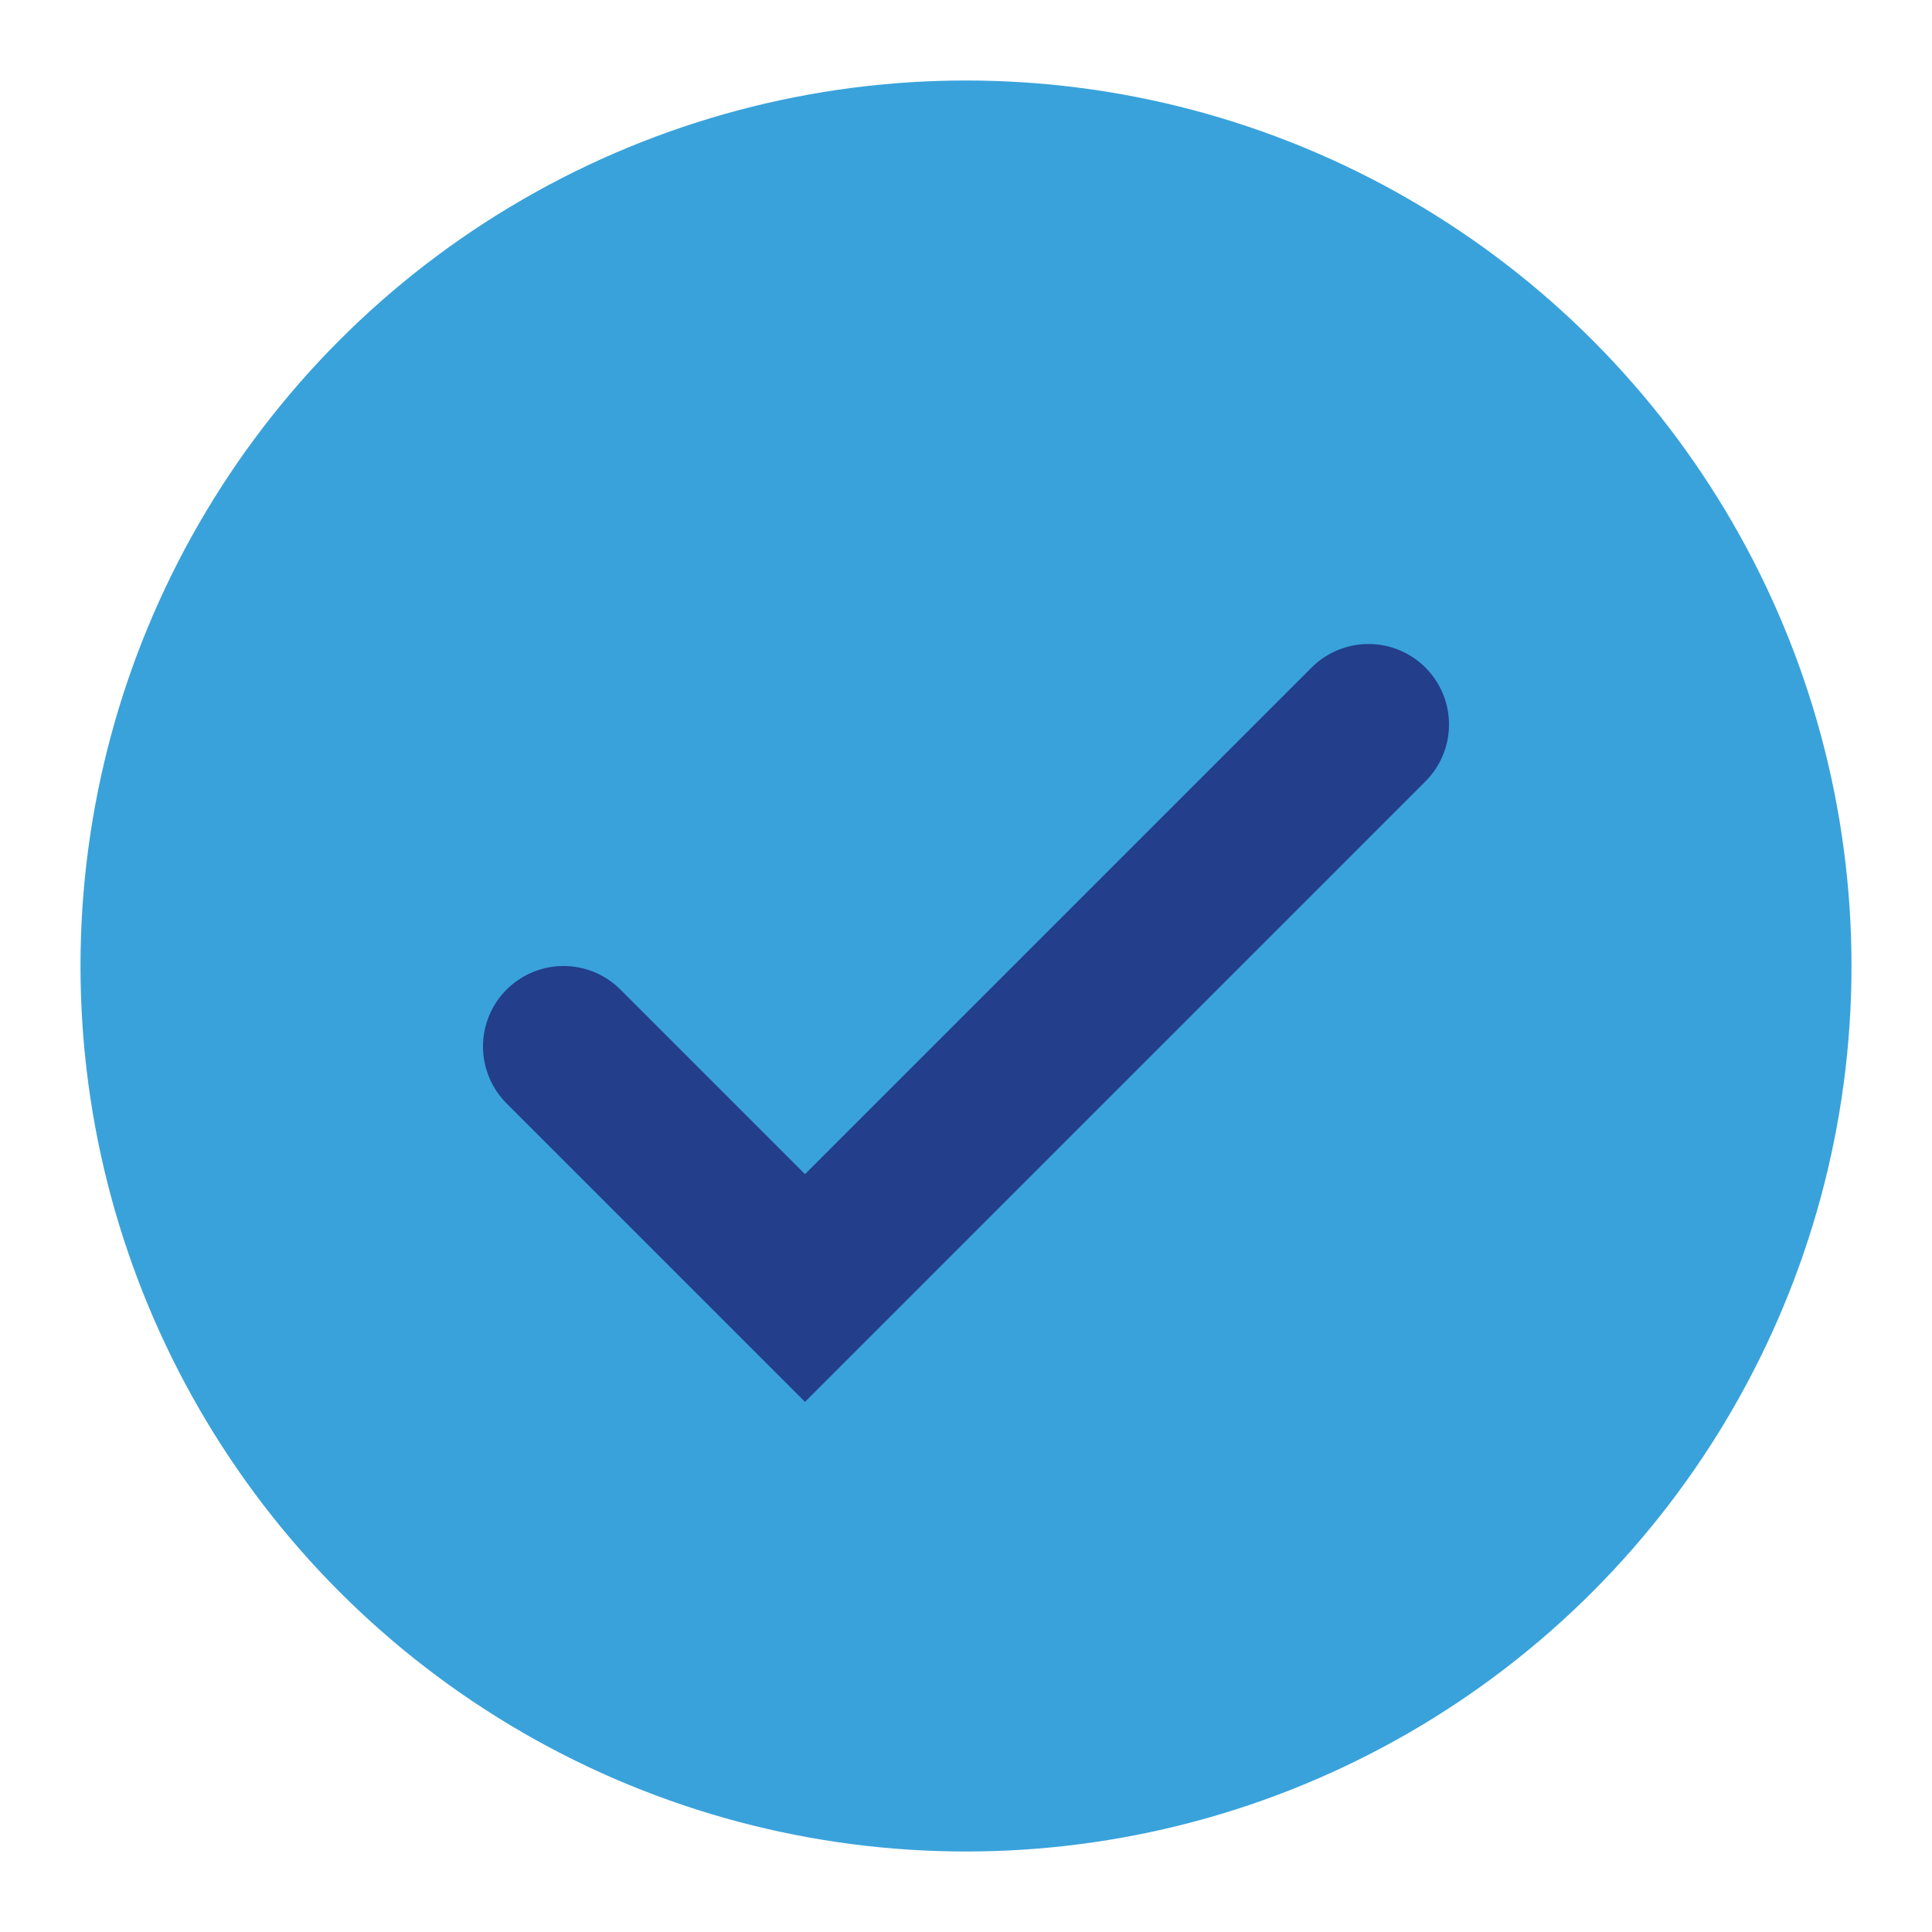
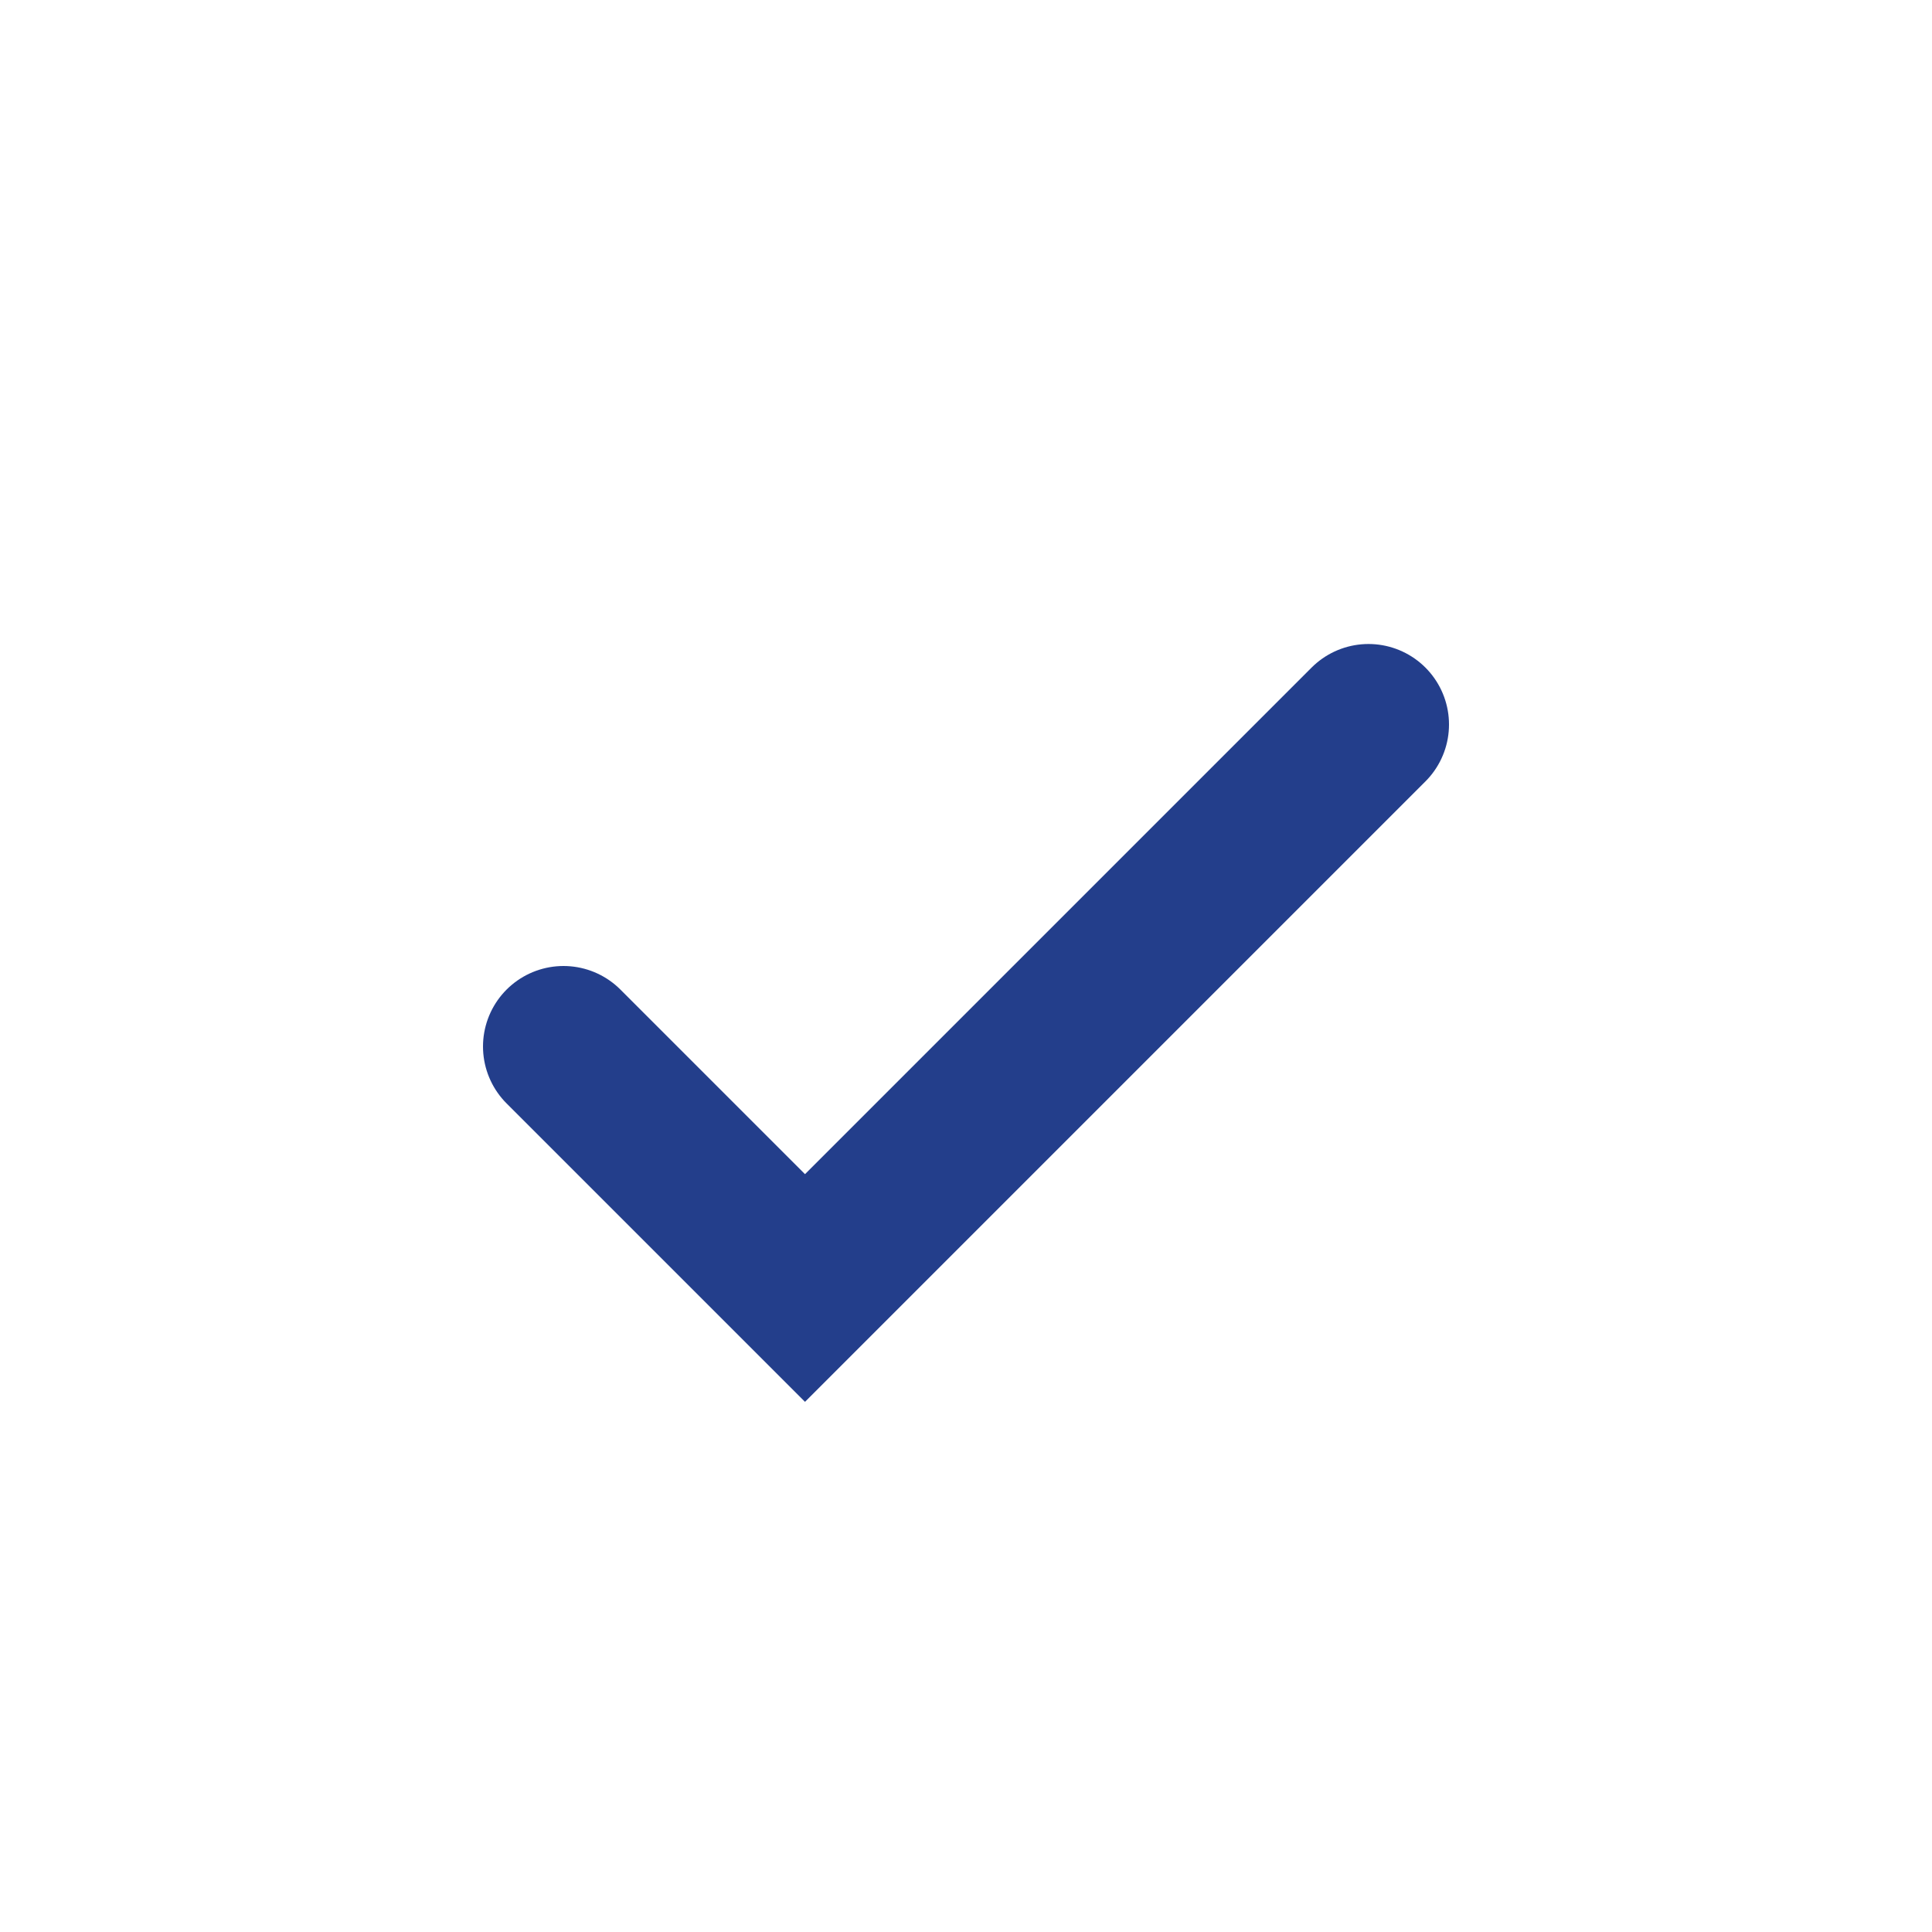
<svg xmlns="http://www.w3.org/2000/svg" width="24" height="24" viewBox="0 0 24 24">
-   <circle cx="12" cy="12" r="11" fill="#39A2DB" />
  <path d="M7 13l3 3 7-7" stroke="#233E8B" stroke-width="2" fill="none" stroke-linecap="round" />
</svg>